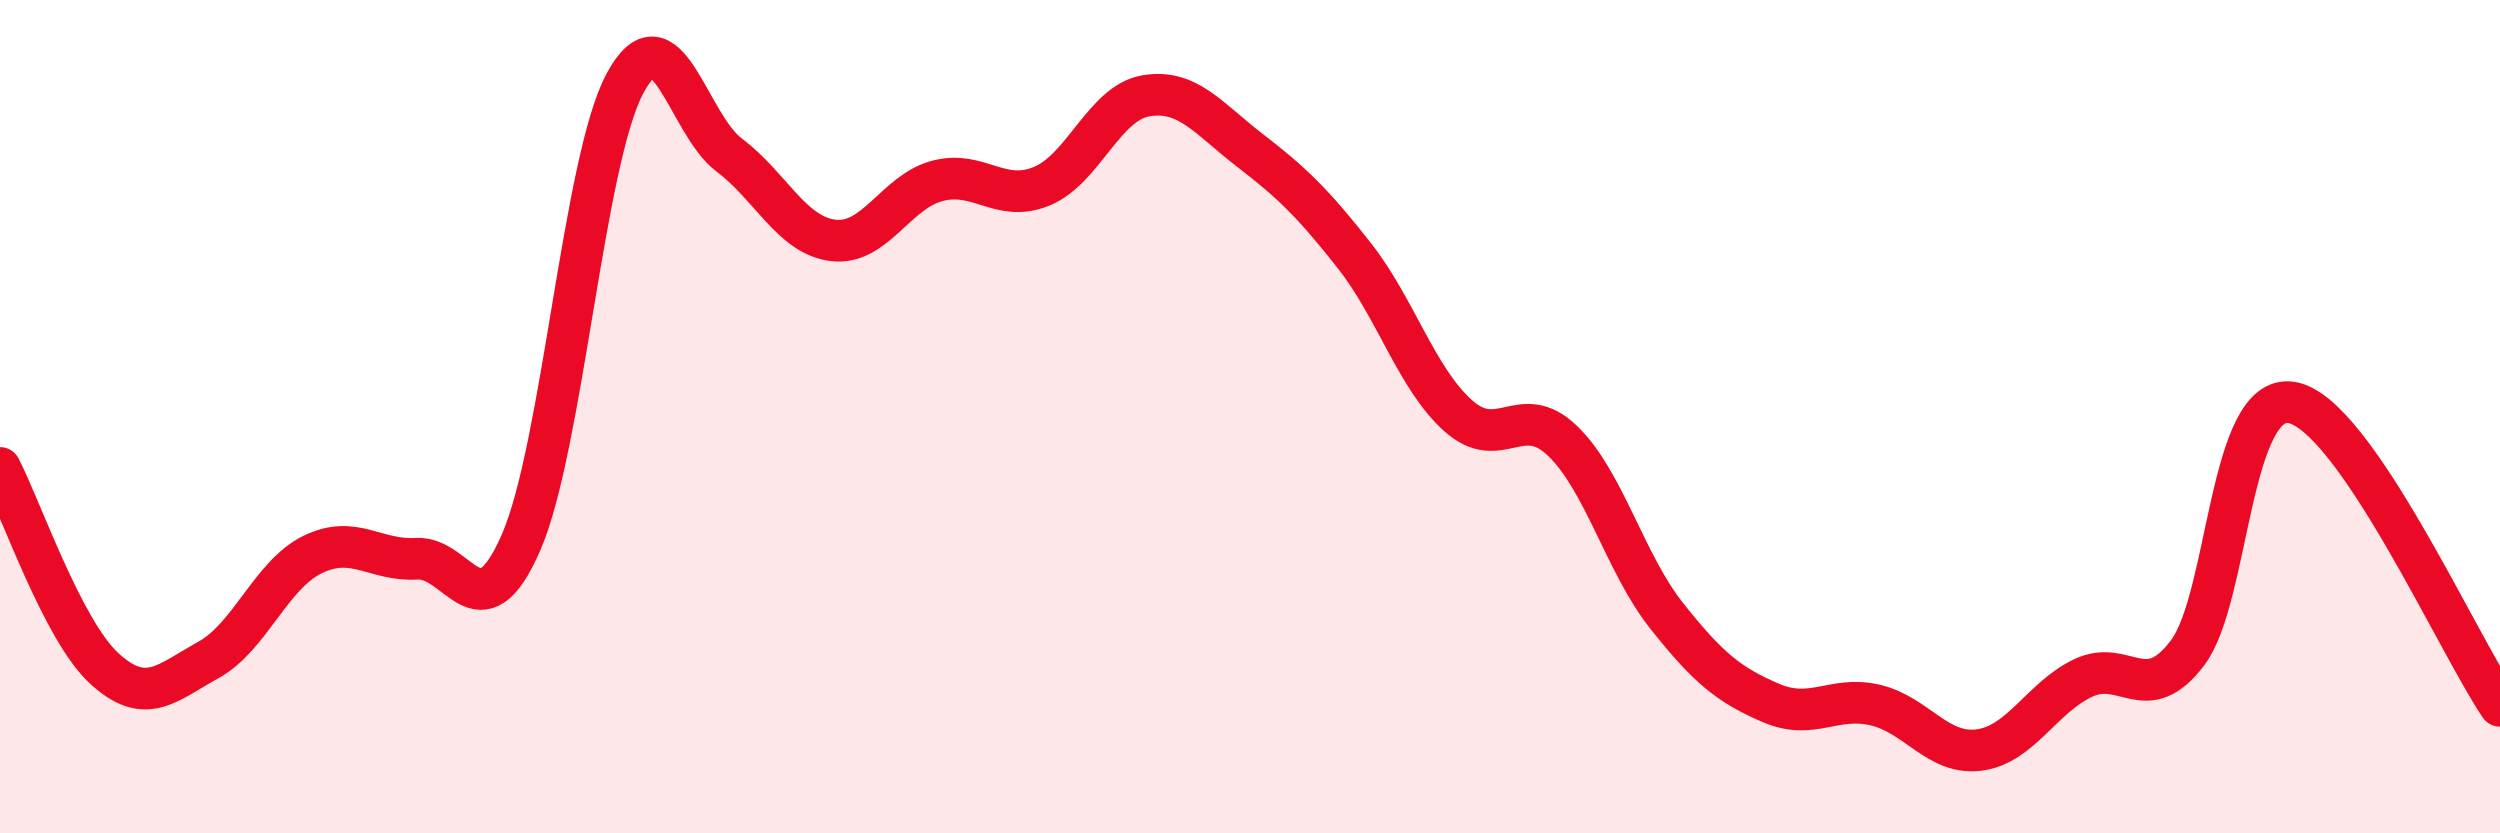
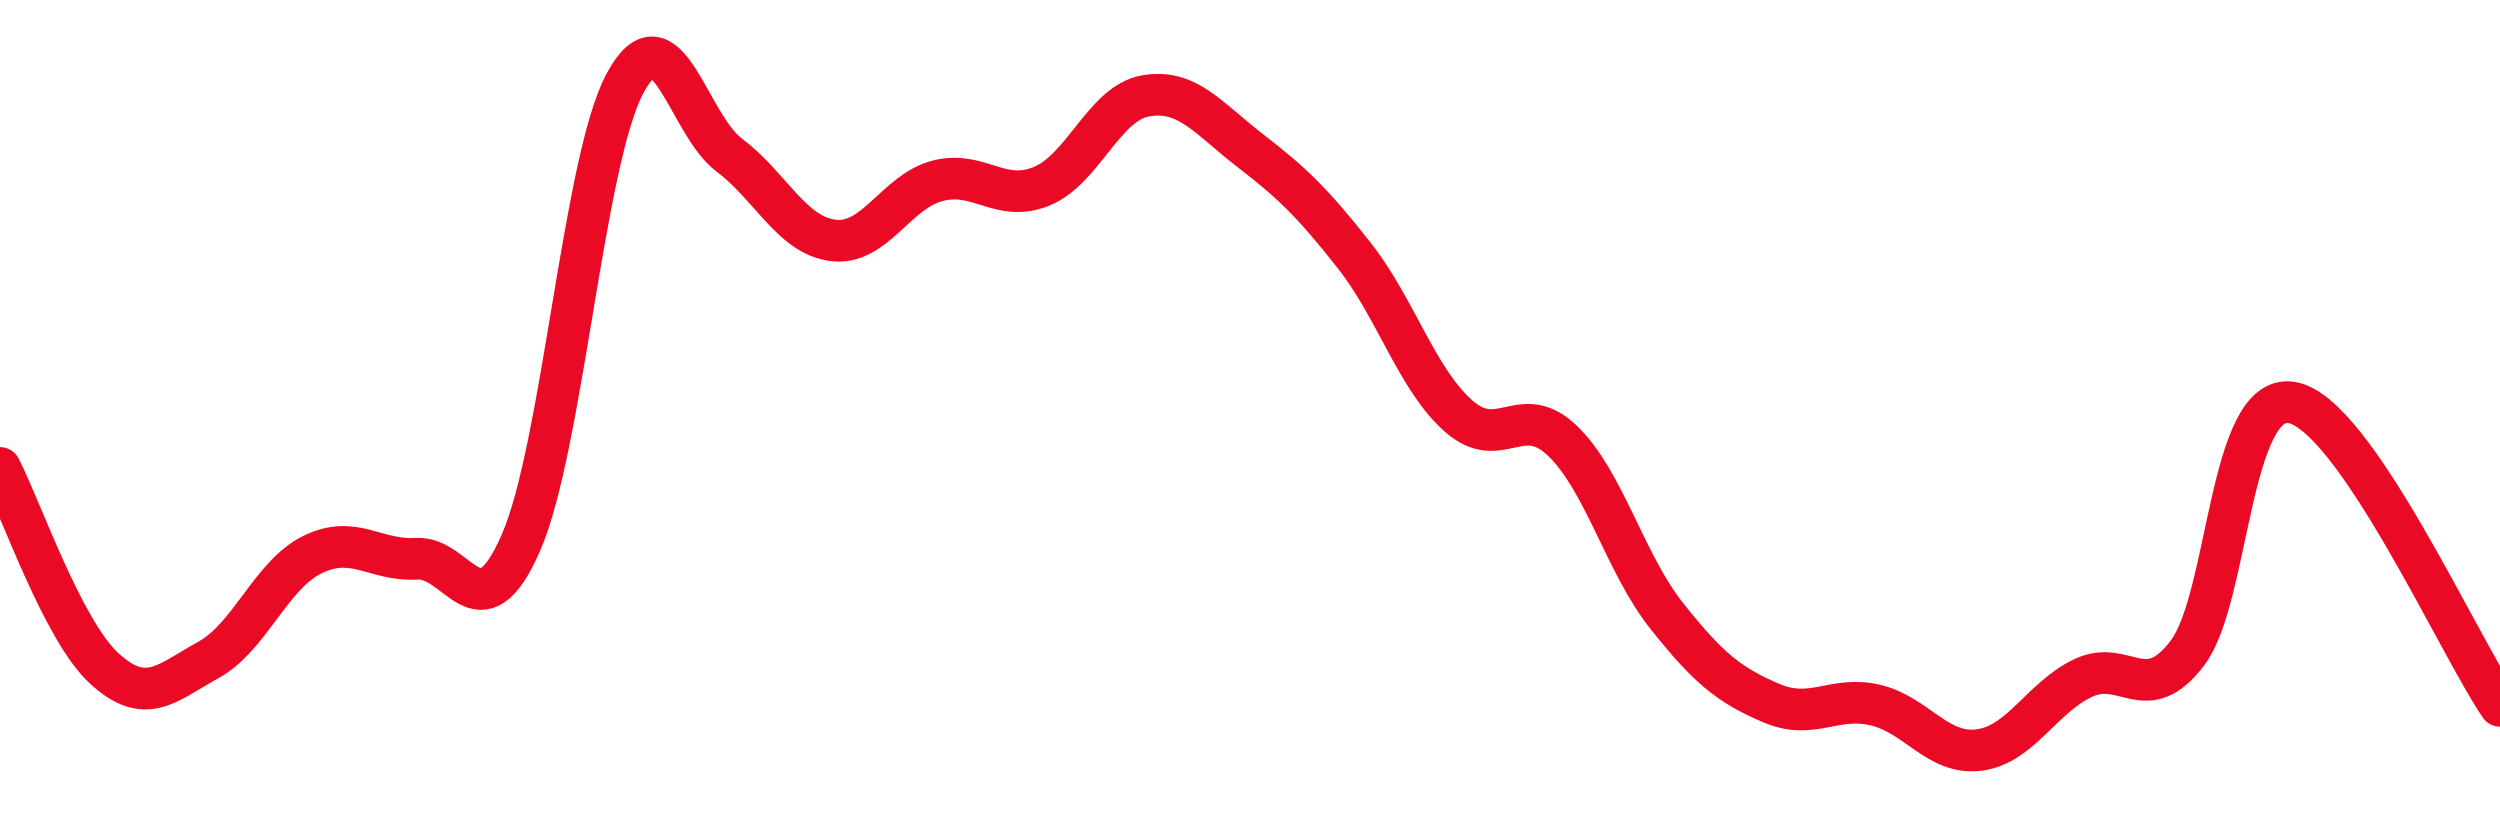
<svg xmlns="http://www.w3.org/2000/svg" width="60" height="20" viewBox="0 0 60 20">
-   <path d="M 0,11.23 C 0.5,12.19 1.5,15.12 2.5,16.04 C 3.5,16.96 4,16.39 5,15.84 C 6,15.29 6.5,13.8 7.5,13.31 C 8.5,12.82 9,13.47 10,13.41 C 11,13.35 11.5,15.31 12.5,13.03 C 13.5,10.75 14,3.86 15,2 C 16,0.14 16.5,2.97 17.5,3.72 C 18.5,4.47 19,5.65 20,5.77 C 21,5.89 21.5,4.6 22.5,4.34 C 23.5,4.08 24,4.88 25,4.47 C 26,4.06 26.5,2.47 27.5,2.3 C 28.5,2.13 29,2.84 30,3.61 C 31,4.38 31.5,4.86 32.5,6.13 C 33.5,7.4 34,9.09 35,9.98 C 36,10.87 36.5,9.62 37.5,10.58 C 38.5,11.54 39,13.52 40,14.78 C 41,16.04 41.5,16.44 42.5,16.87 C 43.5,17.3 44,16.69 45,16.92 C 46,17.15 46.5,18.13 47.5,18 C 48.5,17.87 49,16.74 50,16.27 C 51,15.8 51.5,16.99 52.5,15.67 C 53.5,14.35 53.5,9.41 55,9.66 C 56.5,9.91 59,15.48 60,16.94L60 20L0 20Z" fill="#EB0A25" opacity="0.1" stroke-linecap="round" stroke-linejoin="round" />
  <path d="M 0,11.23 C 0.5,12.19 1.5,15.12 2.5,16.04 C 3.5,16.96 4,16.39 5,15.84 C 6,15.29 6.5,13.8 7.5,13.31 C 8.5,12.82 9,13.47 10,13.41 C 11,13.35 11.5,15.31 12.5,13.03 C 13.5,10.75 14,3.86 15,2 C 16,0.14 16.5,2.97 17.5,3.72 C 18.5,4.47 19,5.65 20,5.77 C 21,5.89 21.5,4.6 22.5,4.34 C 23.5,4.08 24,4.88 25,4.47 C 26,4.06 26.5,2.47 27.5,2.3 C 28.5,2.13 29,2.84 30,3.61 C 31,4.38 31.5,4.86 32.5,6.13 C 33.5,7.4 34,9.09 35,9.98 C 36,10.87 36.5,9.62 37.5,10.58 C 38.5,11.54 39,13.52 40,14.78 C 41,16.04 41.5,16.44 42.5,16.87 C 43.5,17.3 44,16.69 45,16.92 C 46,17.15 46.5,18.13 47.5,18 C 48.5,17.87 49,16.74 50,16.27 C 51,15.8 51.5,16.99 52.5,15.67 C 53.5,14.35 53.5,9.41 55,9.66 C 56.5,9.91 59,15.48 60,16.94" stroke="#EB0A25" stroke-width="1" fill="none" stroke-linecap="round" stroke-linejoin="round" />
</svg>